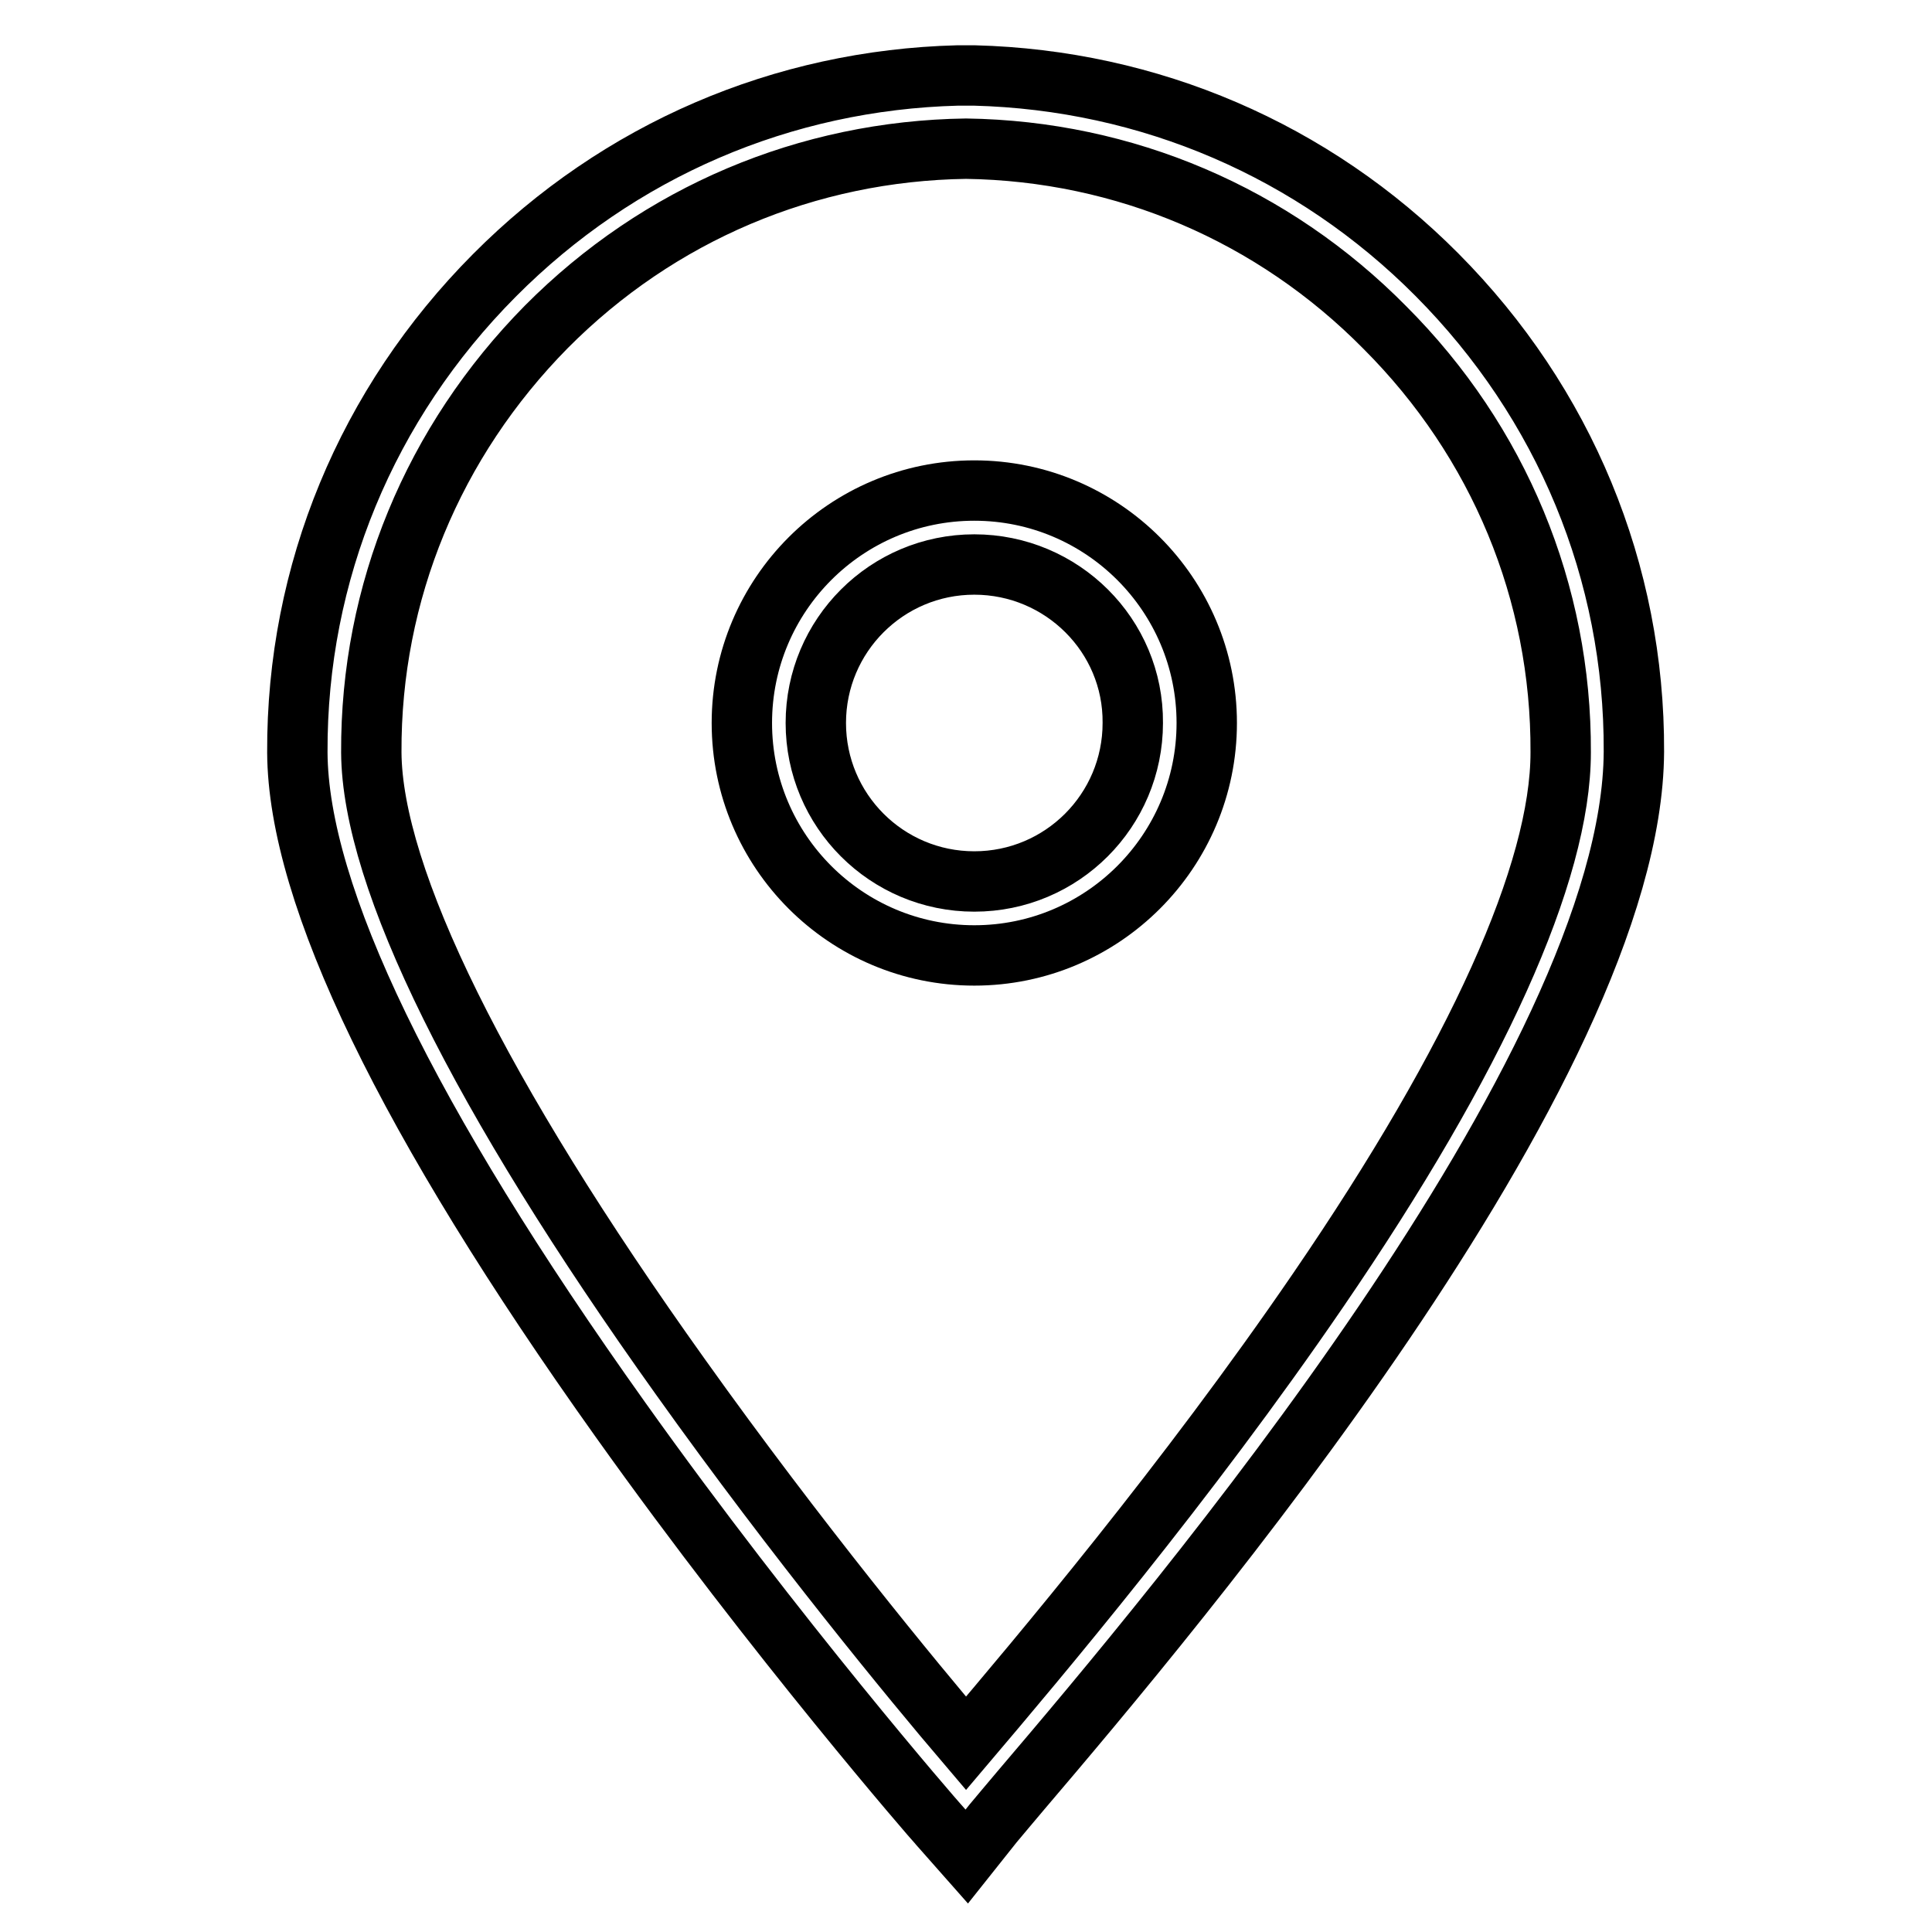
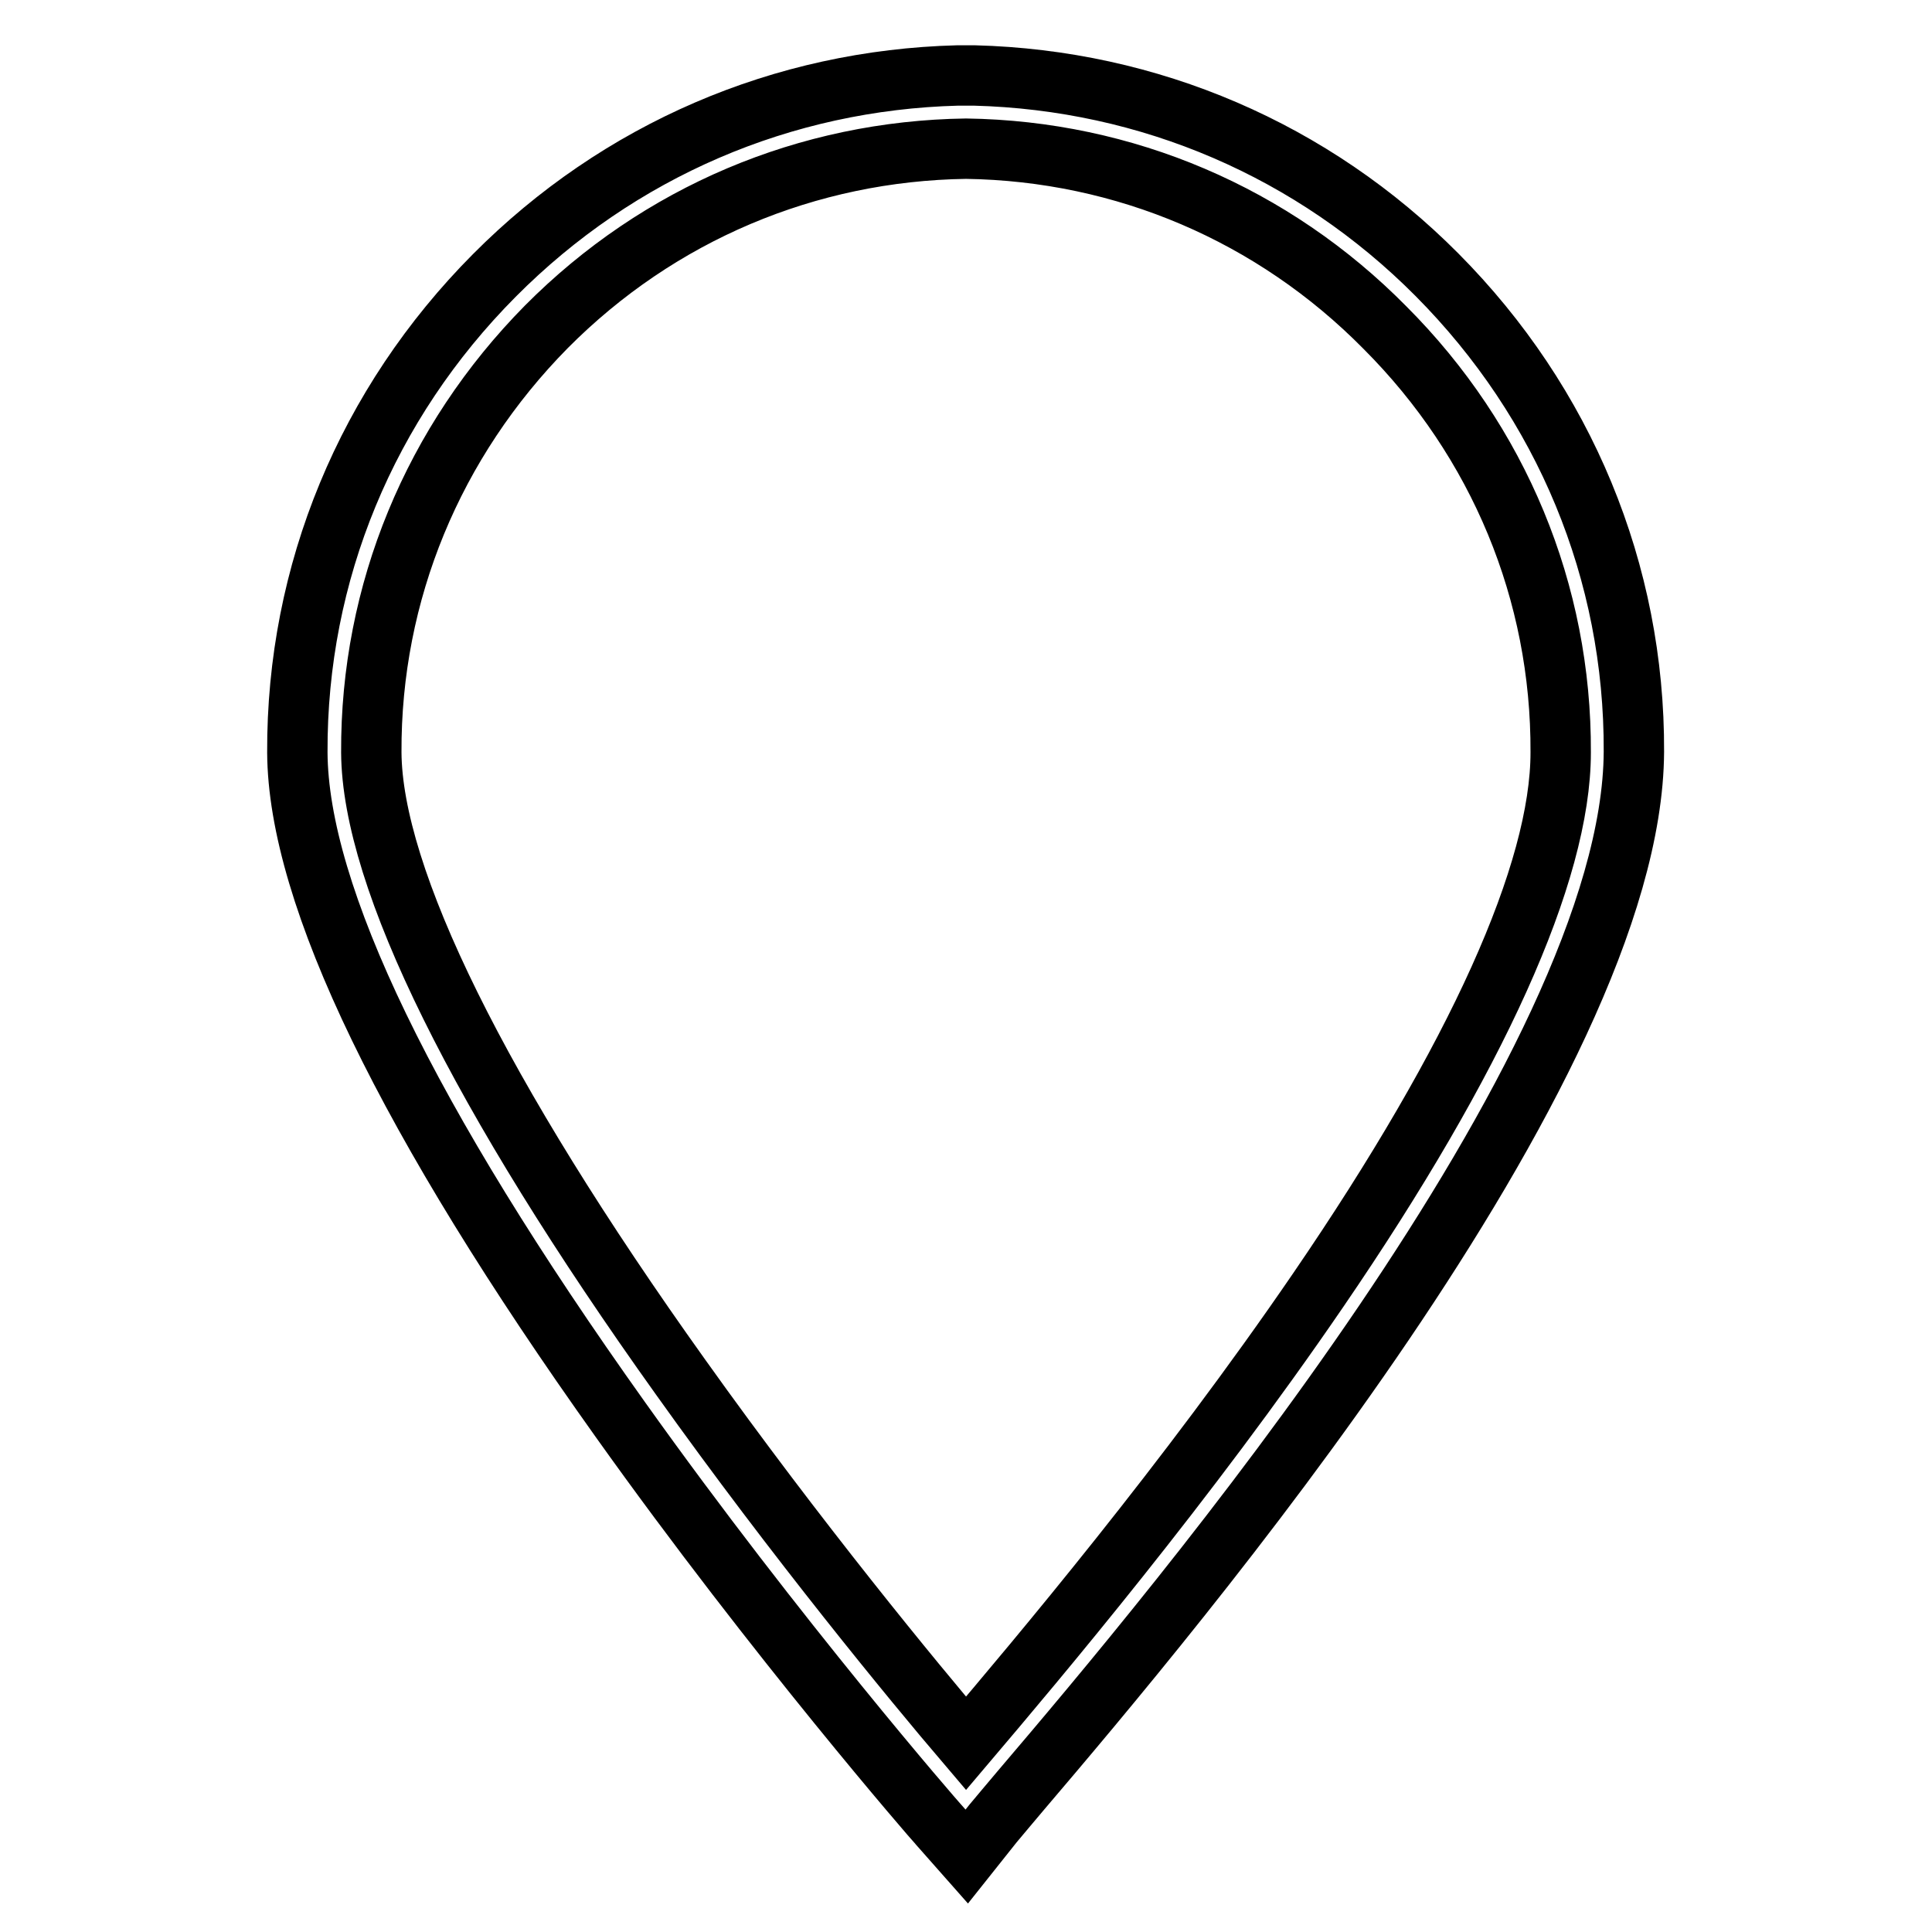
<svg xmlns="http://www.w3.org/2000/svg" version="1.1" x="0px" y="0px" viewBox="0 0 256 256" enable-background="new 0 0 256 256" xml:space="preserve">
  <g>
    <g>
      <path stroke-width="8" fill-opacity="0" stroke="#000000" d="M126.8,182" />
      <path stroke-width="8" fill-opacity="0" stroke="#000000" d="M128.1,246l-3.8-4.3c-0.2-0.2-21.3-24.4-42.1-53.6c-28.3-39.7-42.7-69.5-42.8-88.4c-0.1-23.8,9.2-46.2,26.1-63.2C82,19.9,103.7,10.6,126.9,10v0c0.4,0,0.7,0,1.1,0c0.4,0,0.7,0,1.1,0v0c23.2,0.6,44.9,9.9,61.3,26.4c16.9,17,26.2,39.4,26.1,63.2c-0.2,42-61.1,114-81.2,137.6c-1.5,1.8-2.8,3.3-3.7,4.4L128.1,246L128.1,246z M128,19.7c-21,0.3-40.7,8.6-55.6,23.6C57.4,58.5,49.1,78.5,49.2,99.7c0.1,16.6,14.2,45.3,41,82.8c15.4,21.6,30.9,40.4,37.8,48.5c0,0,0,0,0,0c9.5-11.2,29.2-34.5,46.7-60.1c21-30.7,32.1-55.3,32.1-71.2c0.1-21.2-8.2-41.2-23.3-56.3C168.7,28.4,149,20,128,19.7L128,19.7z" />
-       <path stroke-width="8" fill-opacity="0" stroke="#000000" d="M129.1,126.6c-17,0-30.8-13.8-30.8-30.8c0-17,13.8-30.8,30.8-30.8s30.8,13.8,30.8,30.8C159.9,112.8,146.1,126.6,129.1,126.6L129.1,126.6z M129.1,74.8c-11.6,0-21,9.4-21,21c0,11.6,9.4,21,21,21c11.6,0,21-9.4,21-21C150.2,84.2,140.7,74.8,129.1,74.8L129.1,74.8z" />
    </g>
  </g>
</svg>